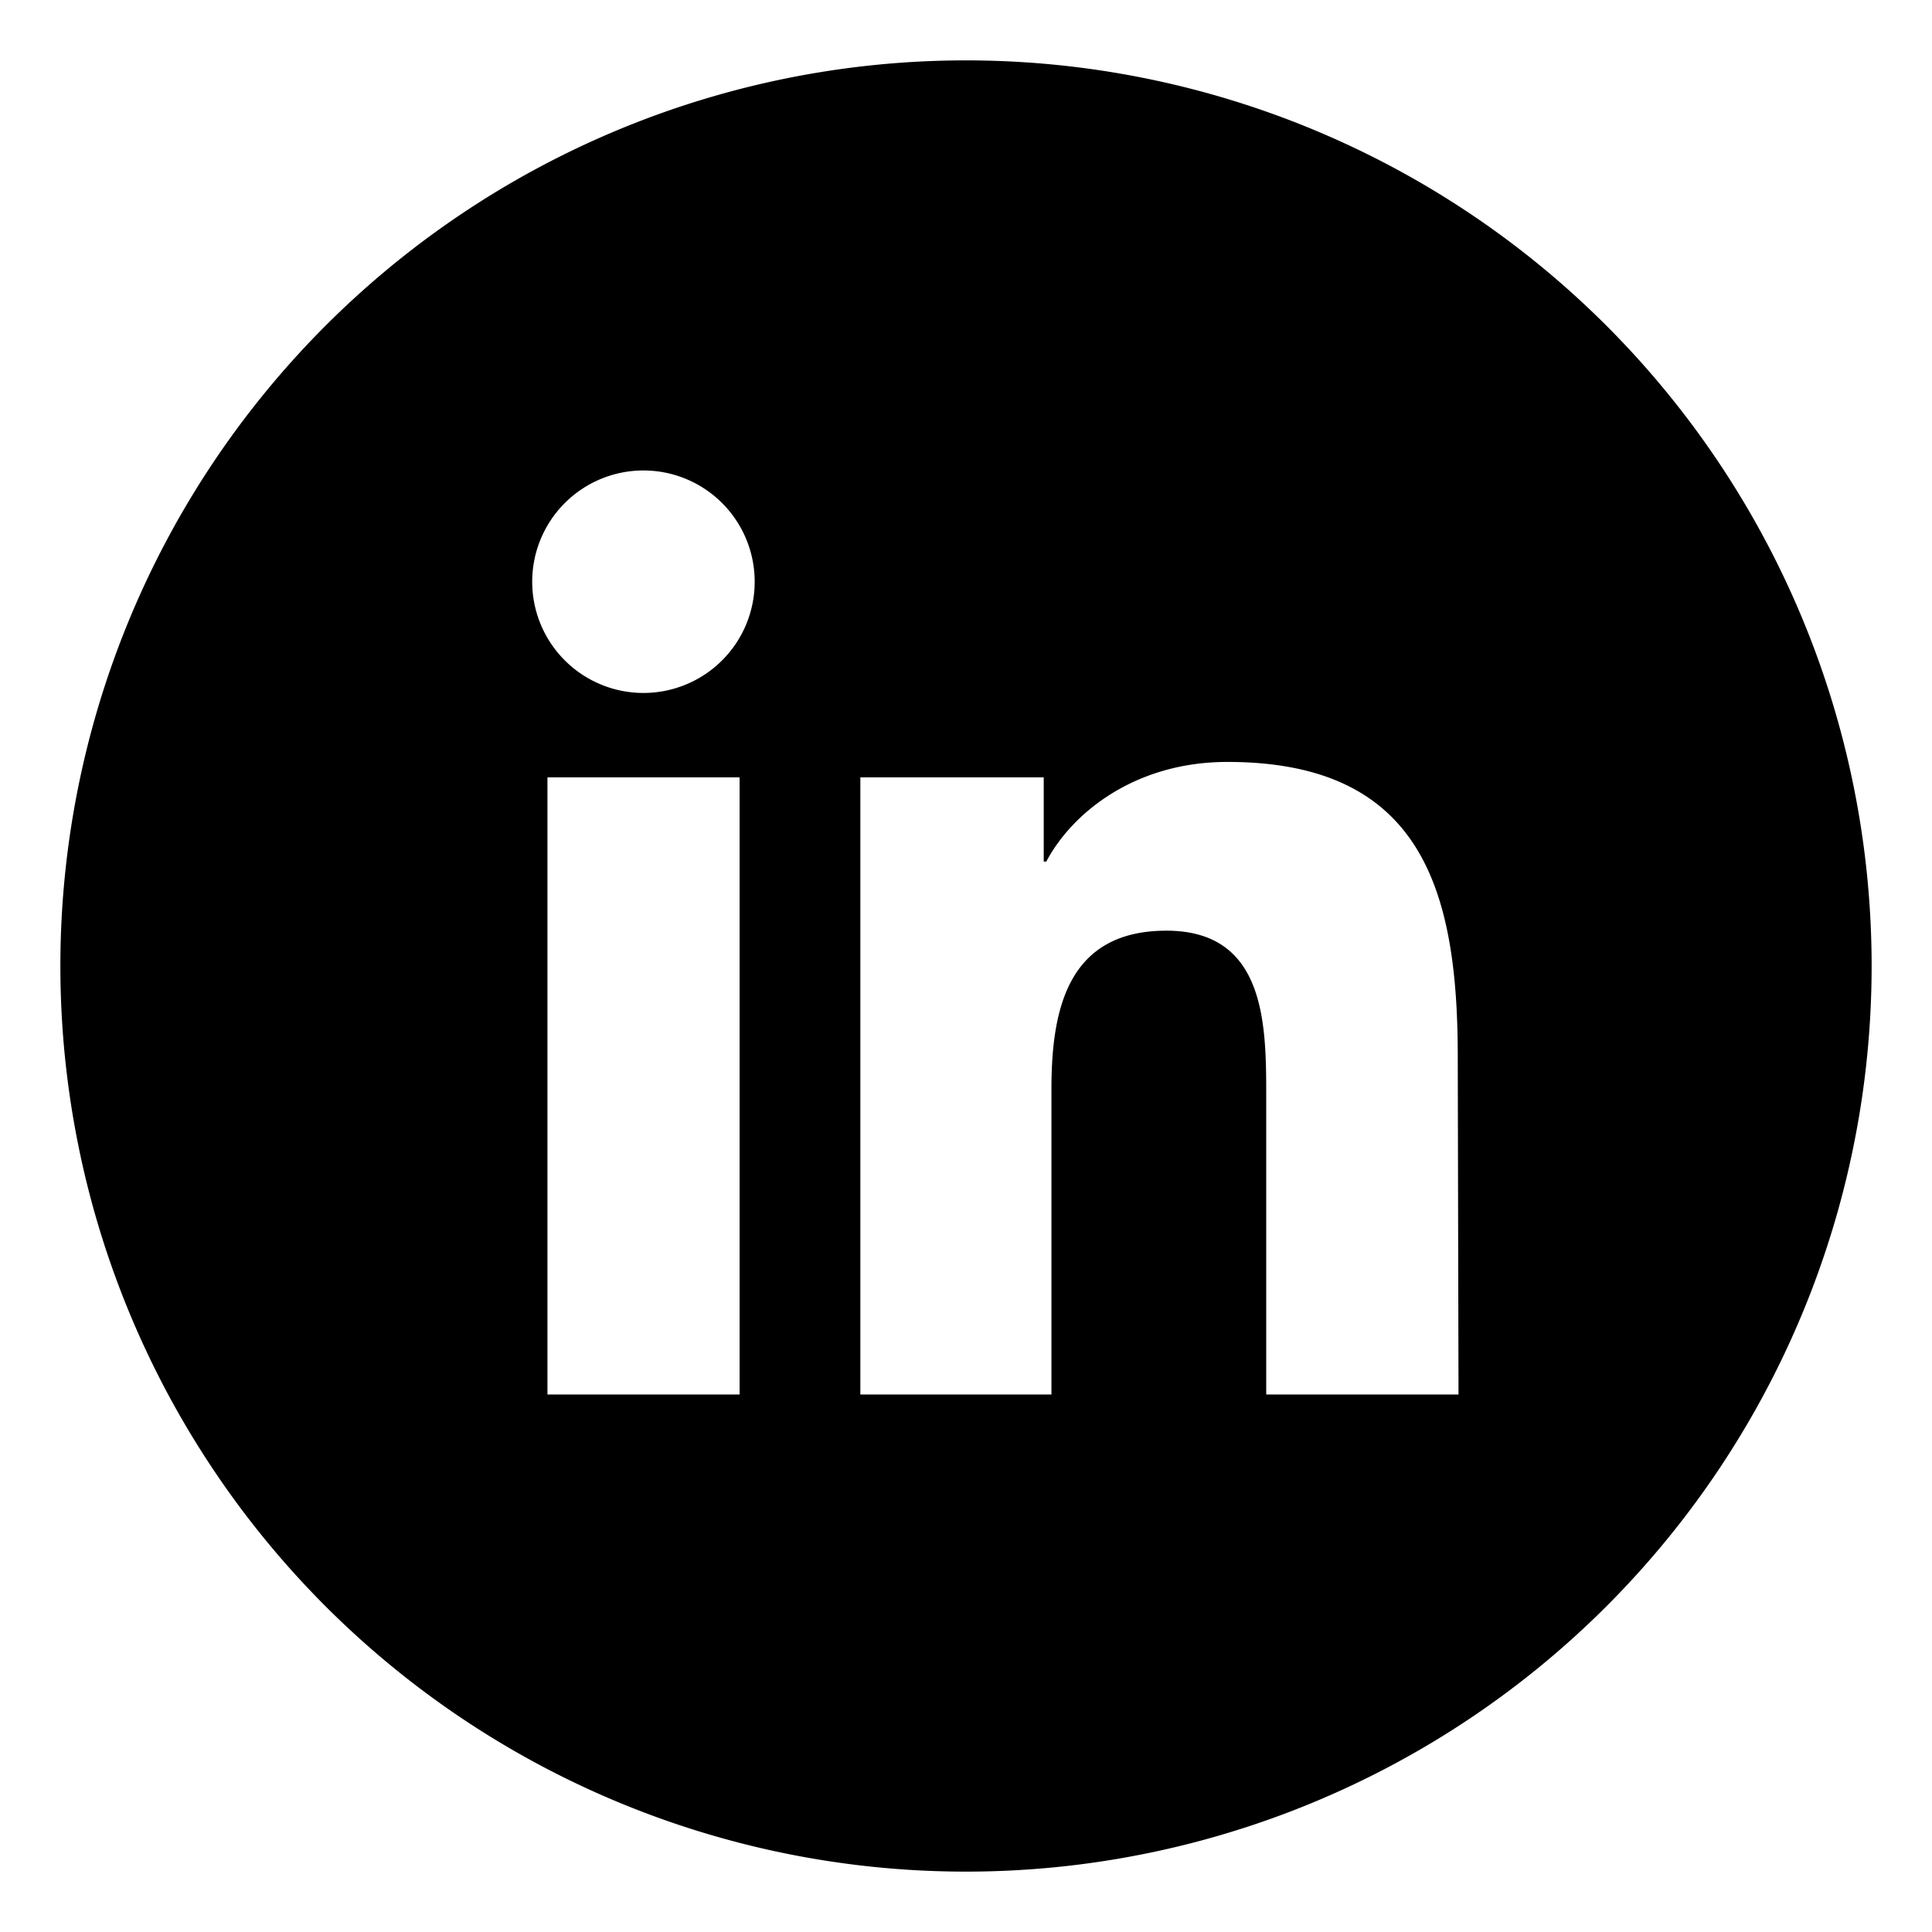
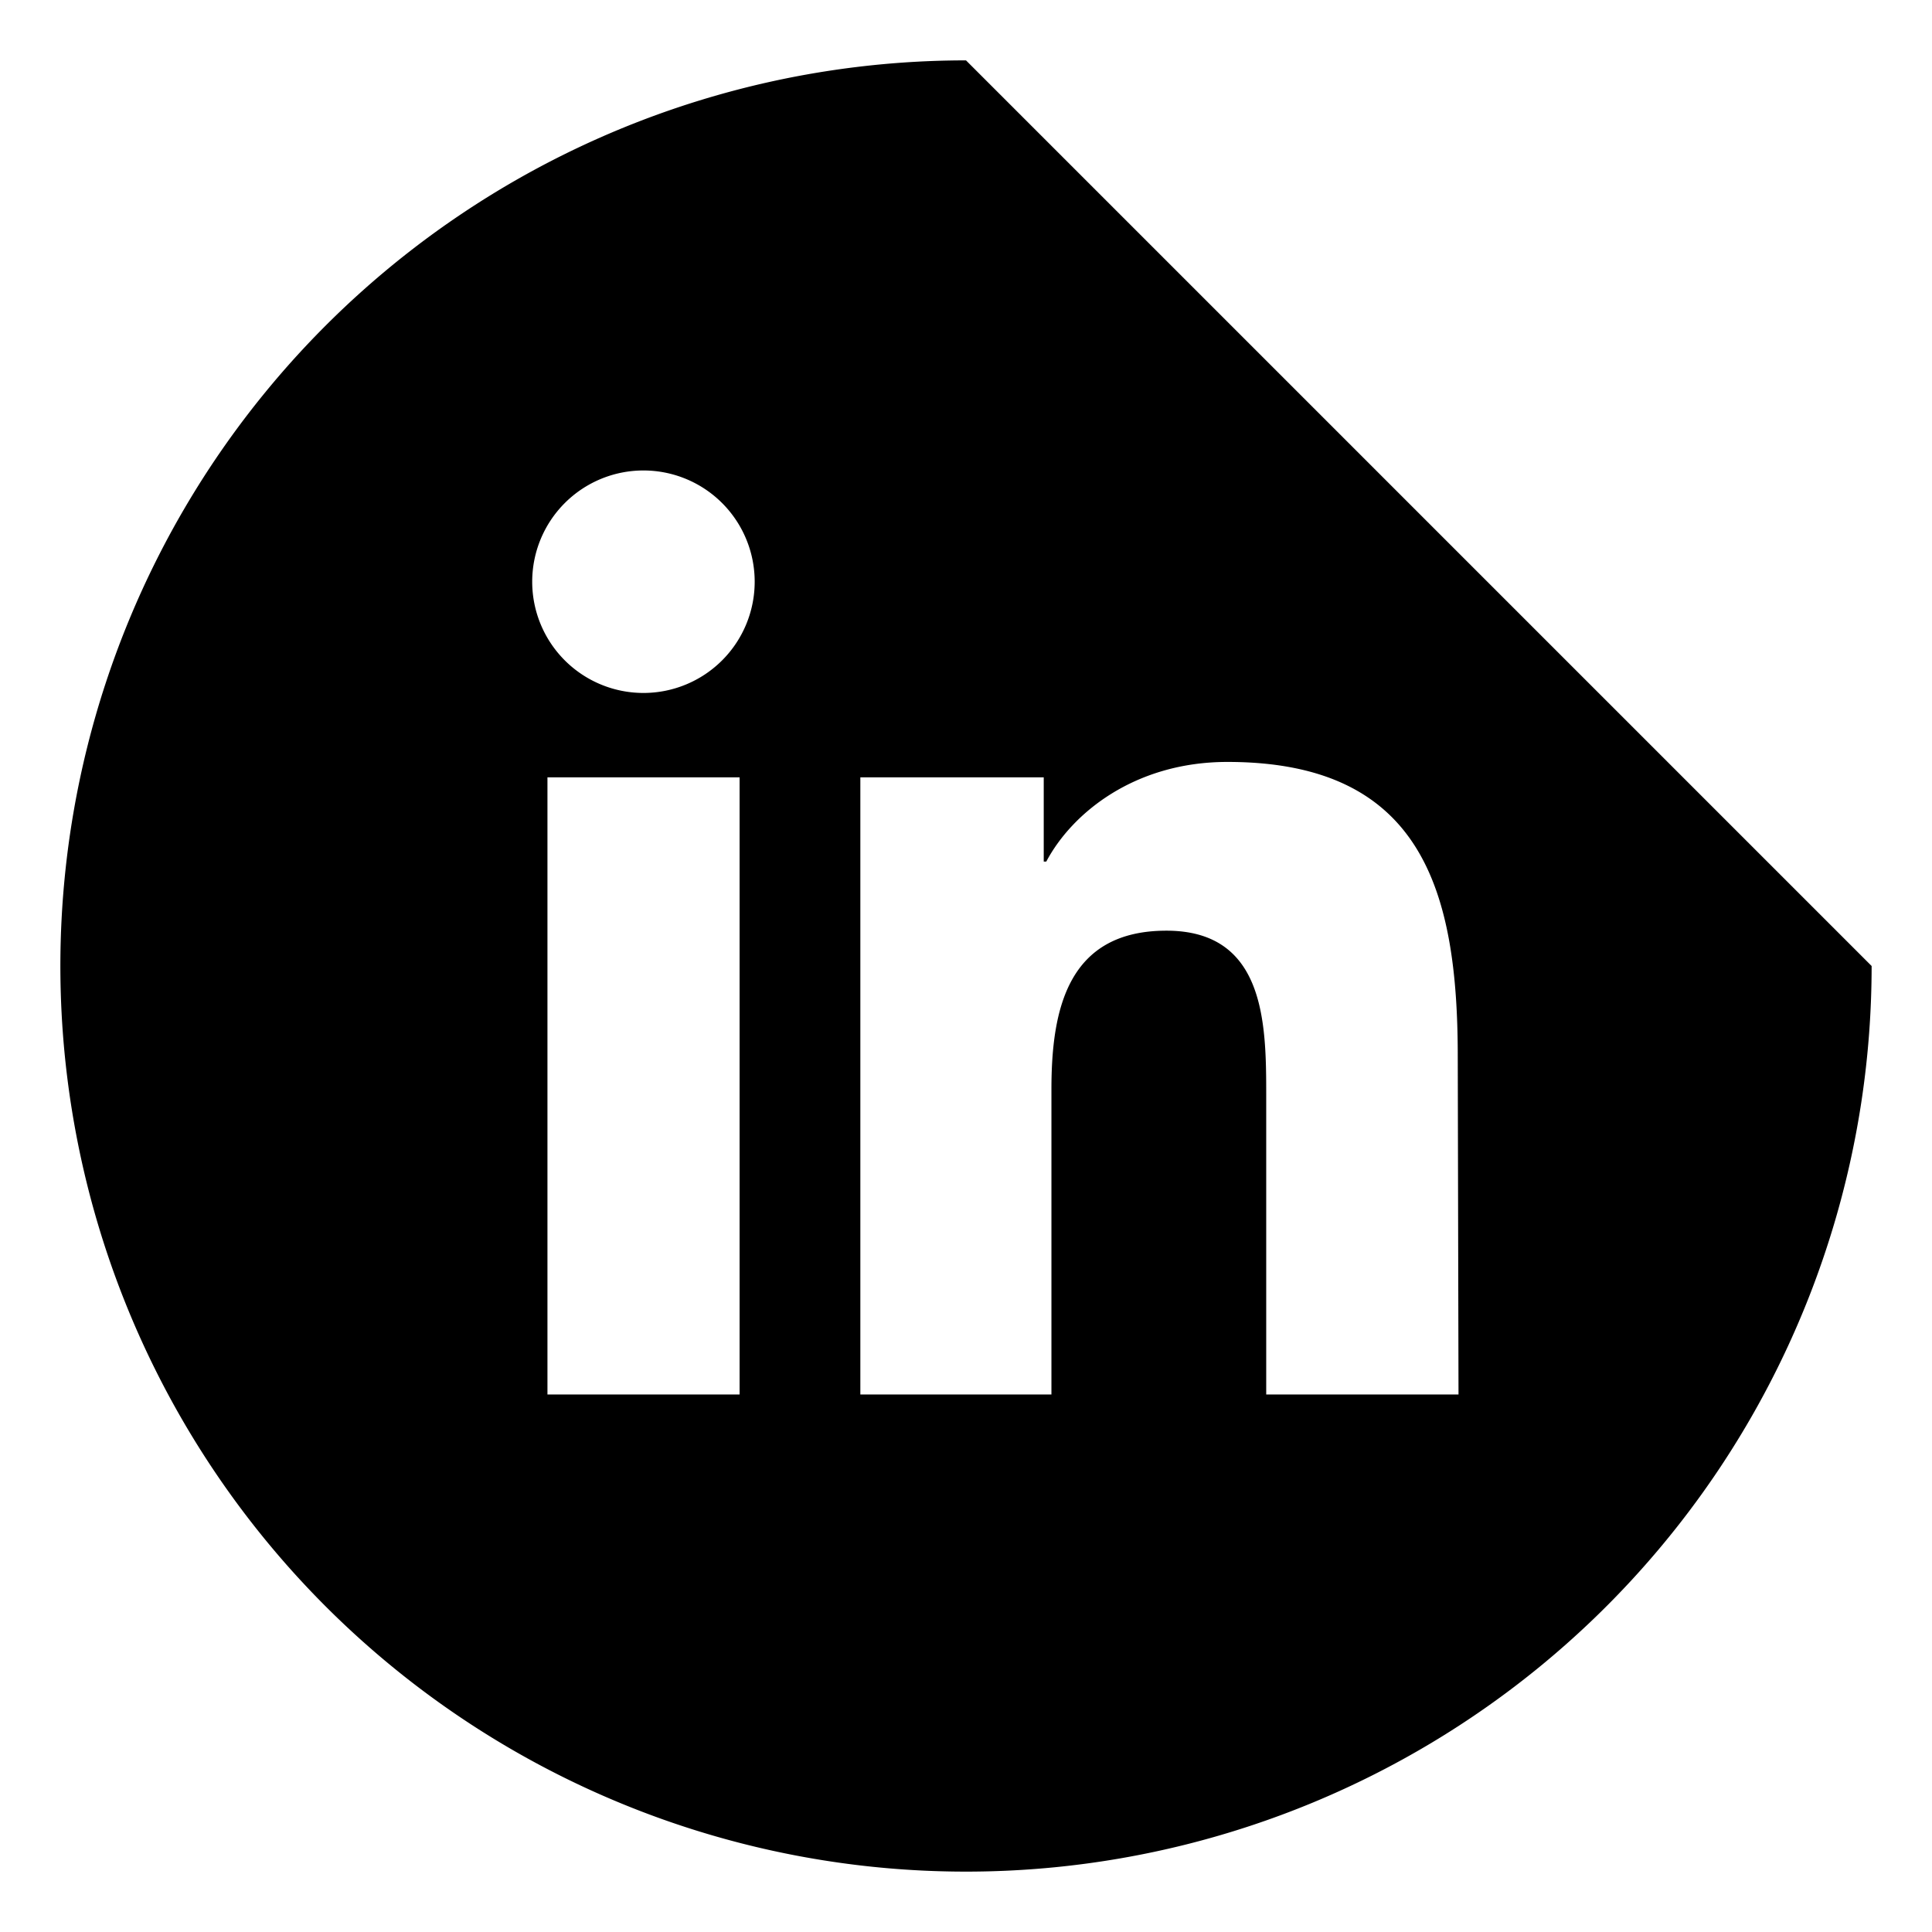
<svg xmlns="http://www.w3.org/2000/svg" id="ELEMENTS" viewBox="0 0 128 128">
  <title>icones-ibest</title>
-   <path d="M64,4a60,60,0,1,0,60,60A60,60,0,0,0,64,4ZM49,92.39H36.27V51.5H49ZM42.63,45.91A7.37,7.37,0,1,1,50,38.53,7.37,7.37,0,0,1,42.63,45.91Zm54,46.48H83.89V72.51c0-4.75-.09-10.85-6.61-10.85s-7.62,5.17-7.62,10.5V92.39H57V51.5H69.15v5.58h.17c1.7-3.21,5.85-6.6,12-6.6C94.21,50.48,96.58,59,96.58,70Z" />
+   <path d="M64,4a60,60,0,1,0,60,60ZM49,92.39H36.27V51.5H49ZM42.63,45.91A7.37,7.37,0,1,1,50,38.53,7.37,7.37,0,0,1,42.63,45.91Zm54,46.48H83.89V72.51c0-4.75-.09-10.85-6.61-10.85s-7.62,5.17-7.62,10.5V92.39H57V51.5H69.15v5.58h.17c1.7-3.21,5.85-6.6,12-6.6C94.21,50.48,96.58,59,96.58,70Z" />
</svg>